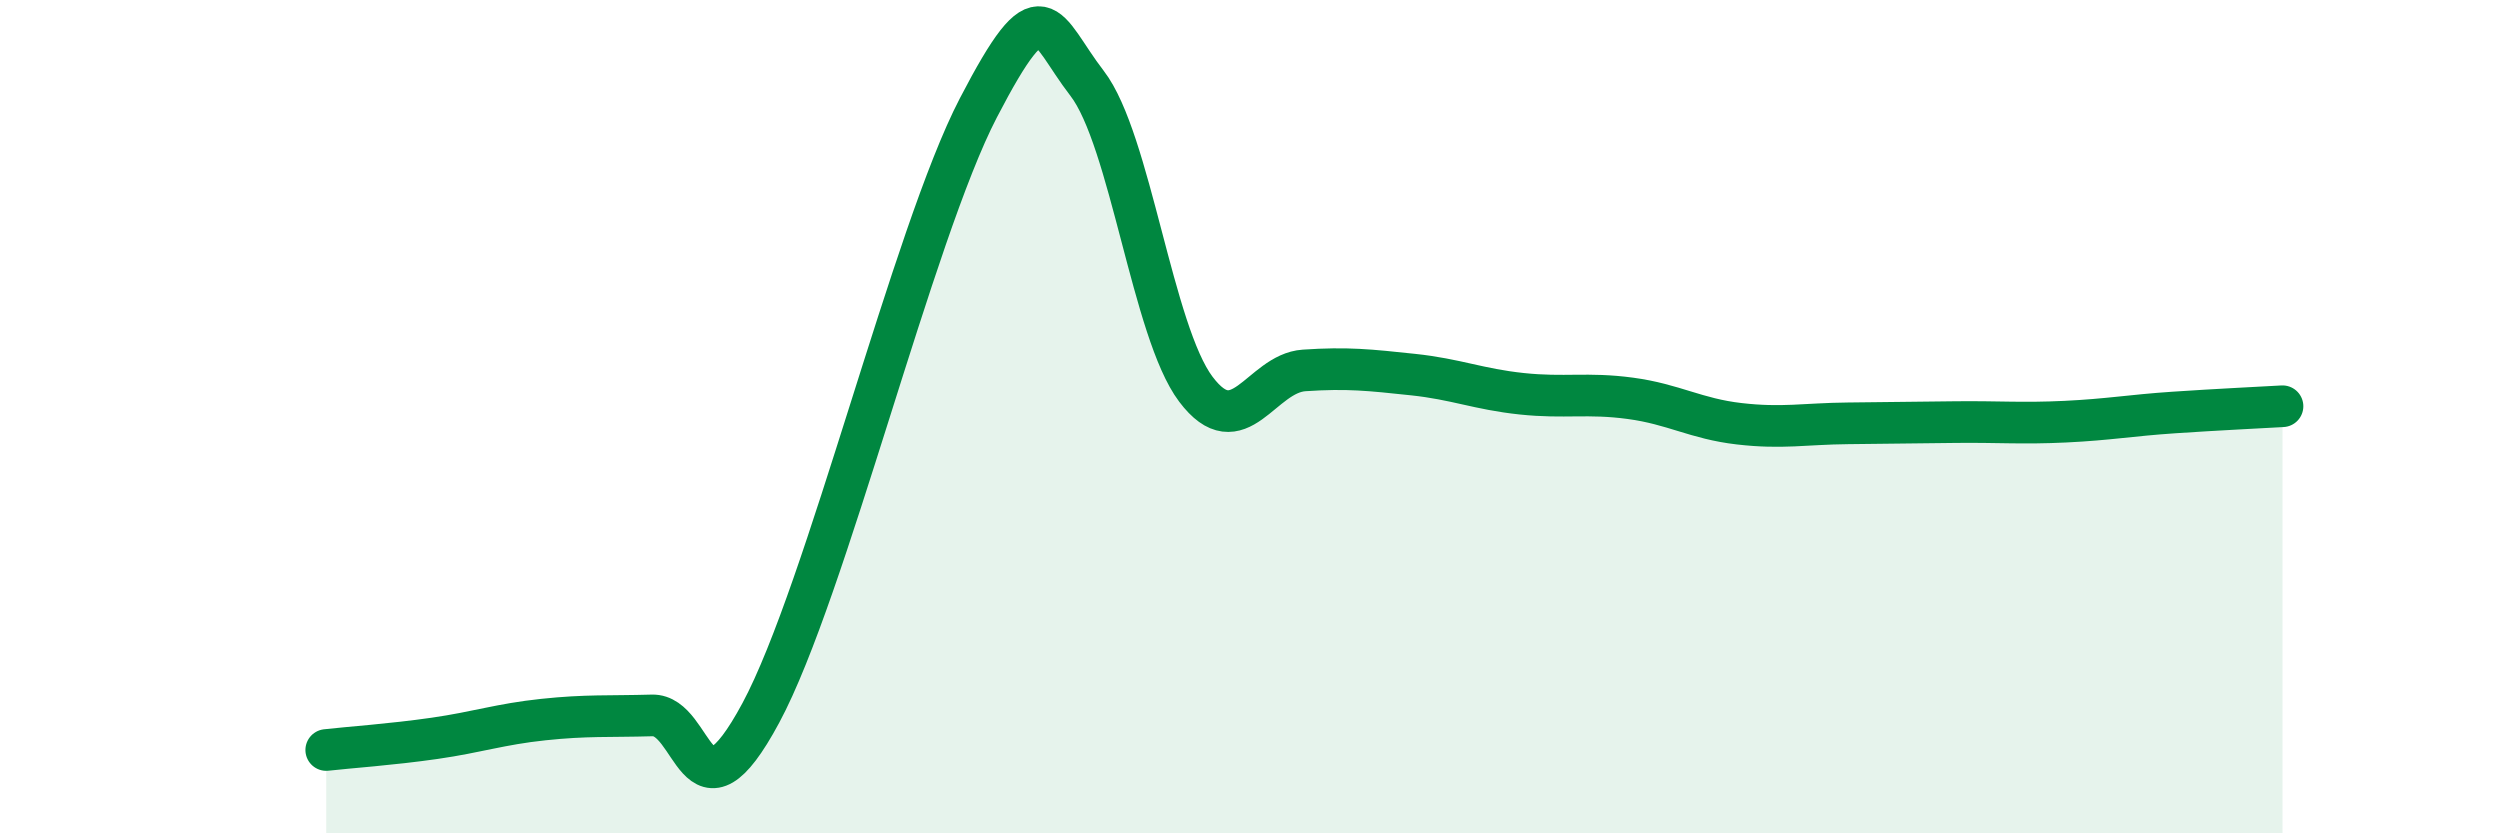
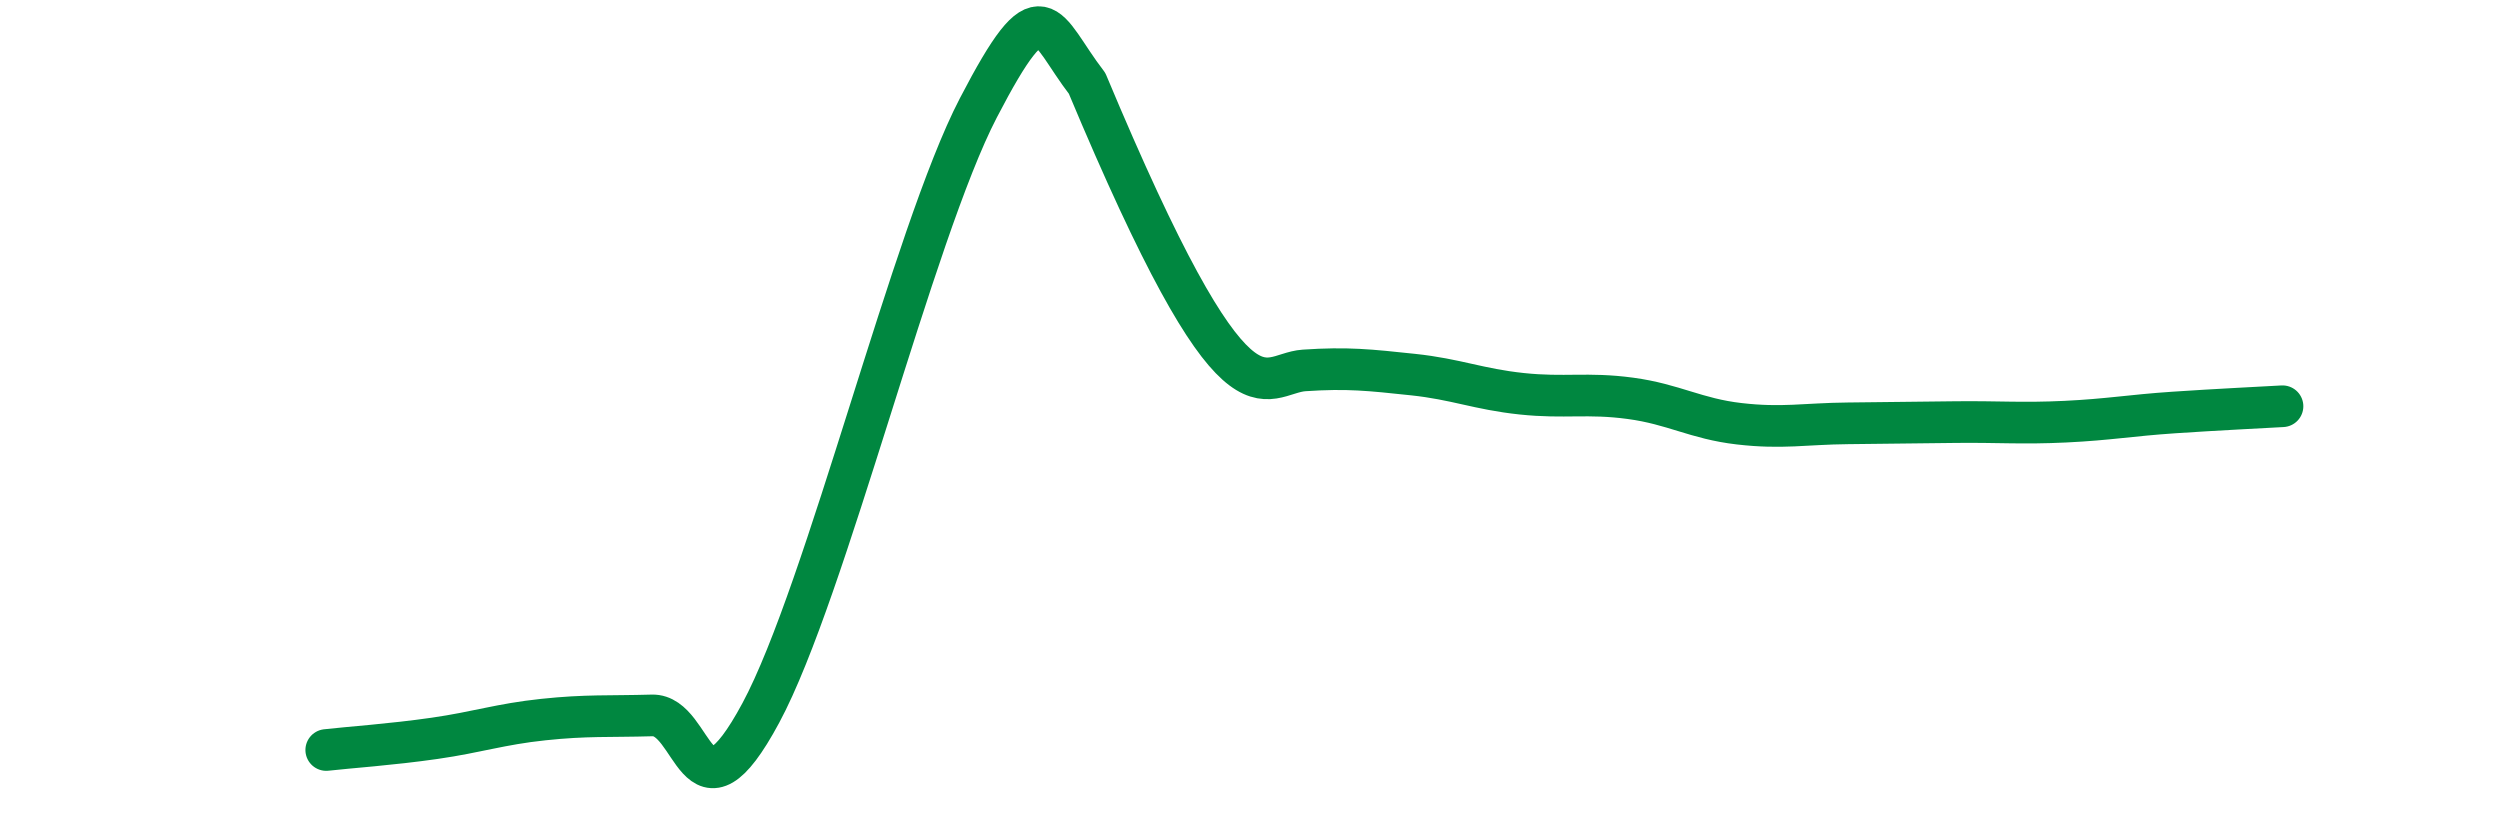
<svg xmlns="http://www.w3.org/2000/svg" width="60" height="20" viewBox="0 0 60 20">
-   <path d="M 7.83,18 C 8.35,17.94 9.39,17.87 10.43,17.72 C 11.47,17.57 12,17.38 13.04,17.27 C 14.08,17.16 14.61,17.2 15.65,17.17 C 16.69,17.14 16.69,20.03 18.26,17.11 C 19.83,14.19 21.91,5.61 23.48,2.59 C 25.05,-0.43 25.05,0.65 26.09,2 C 27.13,3.35 27.66,7.96 28.7,9.34 C 29.74,10.72 30.26,8.96 31.3,8.89 C 32.34,8.82 32.87,8.88 33.91,8.99 C 34.95,9.1 35.48,9.34 36.52,9.45 C 37.56,9.56 38.09,9.42 39.13,9.56 C 40.17,9.7 40.7,10.05 41.74,10.17 C 42.78,10.29 43.31,10.17 44.35,10.16 C 45.39,10.15 45.92,10.14 46.96,10.13 C 48,10.12 48.53,10.17 49.57,10.12 C 50.61,10.07 51.13,9.97 52.17,9.9 C 53.21,9.83 54.26,9.78 54.78,9.75L54.78 20L7.83 20Z" fill="#008740" opacity="0.1" stroke-linecap="round" stroke-linejoin="round" />
-   <path d="M 7.83,18 C 8.35,17.94 9.39,17.87 10.43,17.72 C 11.47,17.57 12,17.38 13.04,17.27 C 14.08,17.16 14.61,17.2 15.65,17.17 C 16.69,17.14 16.69,20.03 18.26,17.11 C 19.83,14.19 21.91,5.61 23.48,2.59 C 25.05,-0.43 25.05,0.65 26.09,2 C 27.13,3.35 27.66,7.96 28.7,9.34 C 29.74,10.72 30.26,8.96 31.3,8.89 C 32.34,8.82 32.87,8.88 33.91,8.99 C 34.95,9.1 35.48,9.34 36.52,9.45 C 37.56,9.56 38.09,9.42 39.13,9.56 C 40.17,9.7 40.7,10.05 41.74,10.17 C 42.78,10.29 43.31,10.17 44.35,10.16 C 45.39,10.15 45.92,10.14 46.96,10.13 C 48,10.12 48.53,10.17 49.57,10.12 C 50.61,10.07 51.13,9.97 52.17,9.9 C 53.21,9.83 54.26,9.78 54.78,9.75" stroke="#008740" stroke-width="1" fill="none" stroke-linecap="round" stroke-linejoin="round" />
+   <path d="M 7.83,18 C 8.35,17.94 9.39,17.87 10.43,17.72 C 11.47,17.57 12,17.38 13.04,17.27 C 14.08,17.16 14.61,17.2 15.65,17.17 C 16.69,17.14 16.69,20.03 18.26,17.11 C 19.83,14.19 21.91,5.61 23.48,2.59 C 25.05,-0.43 25.05,0.65 26.09,2 C 29.74,10.72 30.26,8.96 31.3,8.89 C 32.34,8.82 32.87,8.88 33.91,8.99 C 34.95,9.1 35.48,9.34 36.52,9.45 C 37.56,9.56 38.09,9.42 39.13,9.56 C 40.17,9.7 40.7,10.05 41.74,10.17 C 42.78,10.29 43.31,10.17 44.35,10.16 C 45.39,10.15 45.92,10.14 46.96,10.13 C 48,10.12 48.53,10.17 49.57,10.12 C 50.61,10.07 51.13,9.97 52.17,9.9 C 53.21,9.83 54.26,9.78 54.78,9.75" stroke="#008740" stroke-width="1" fill="none" stroke-linecap="round" stroke-linejoin="round" />
</svg>